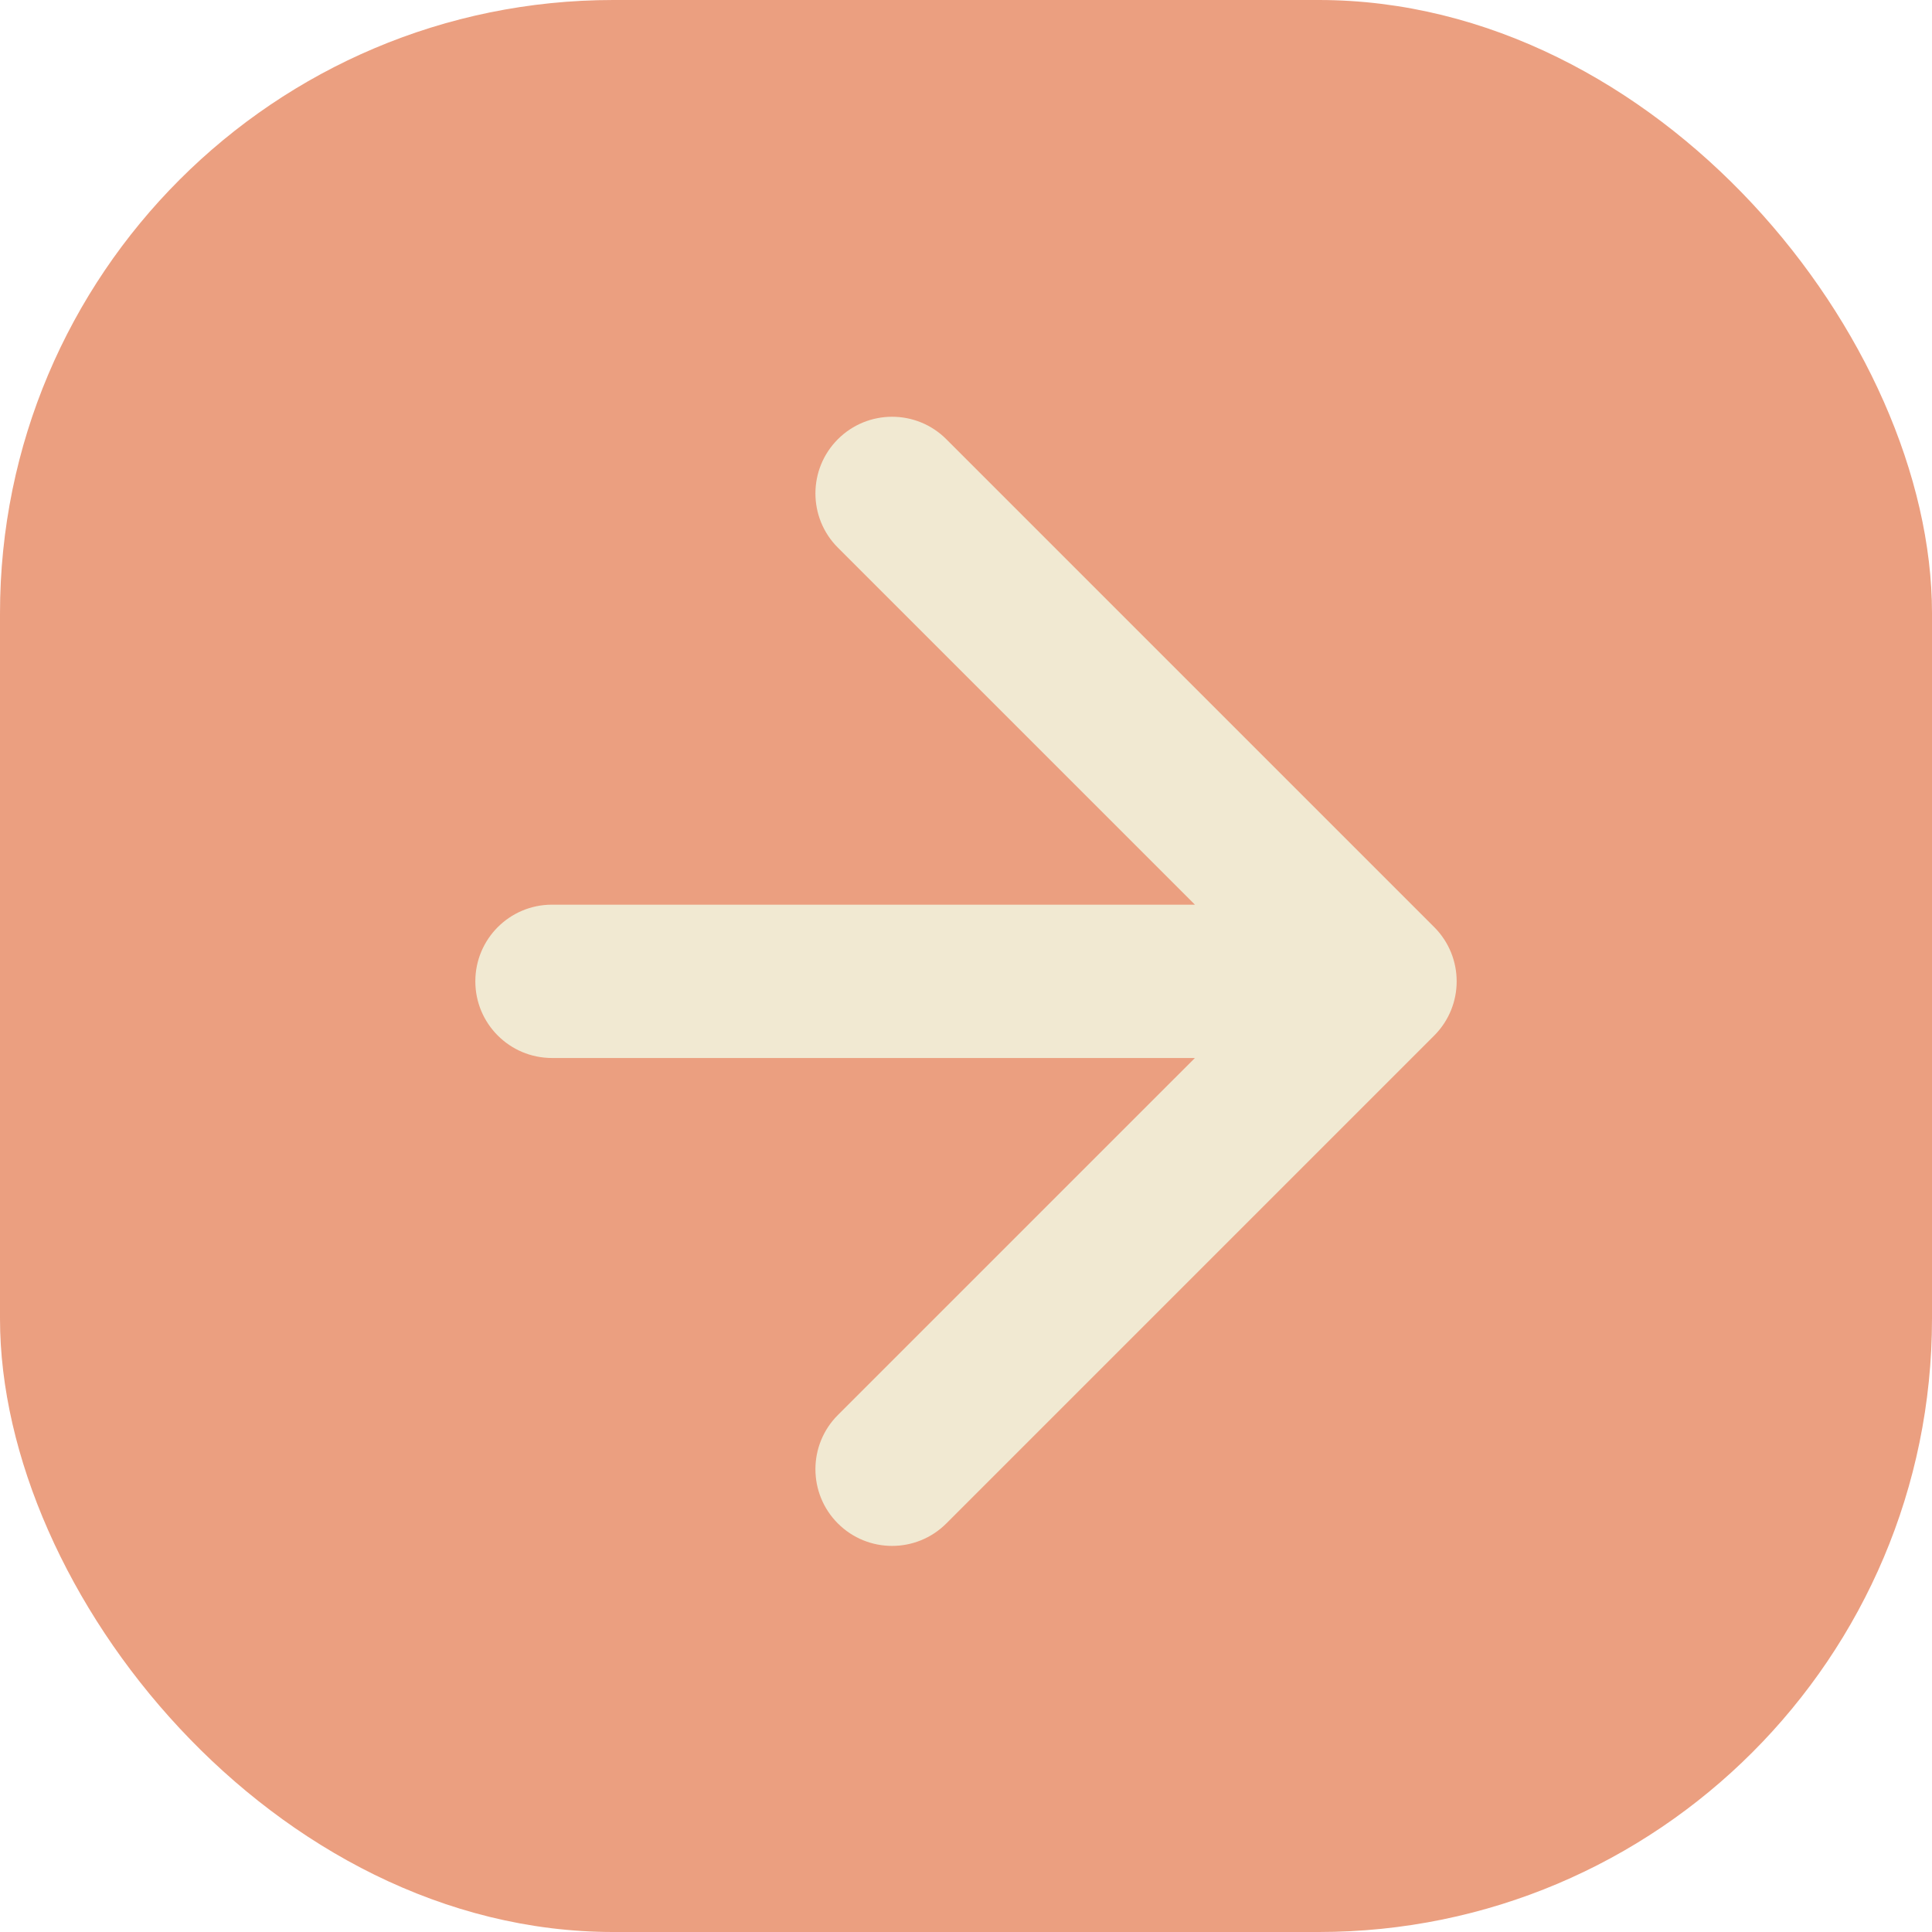
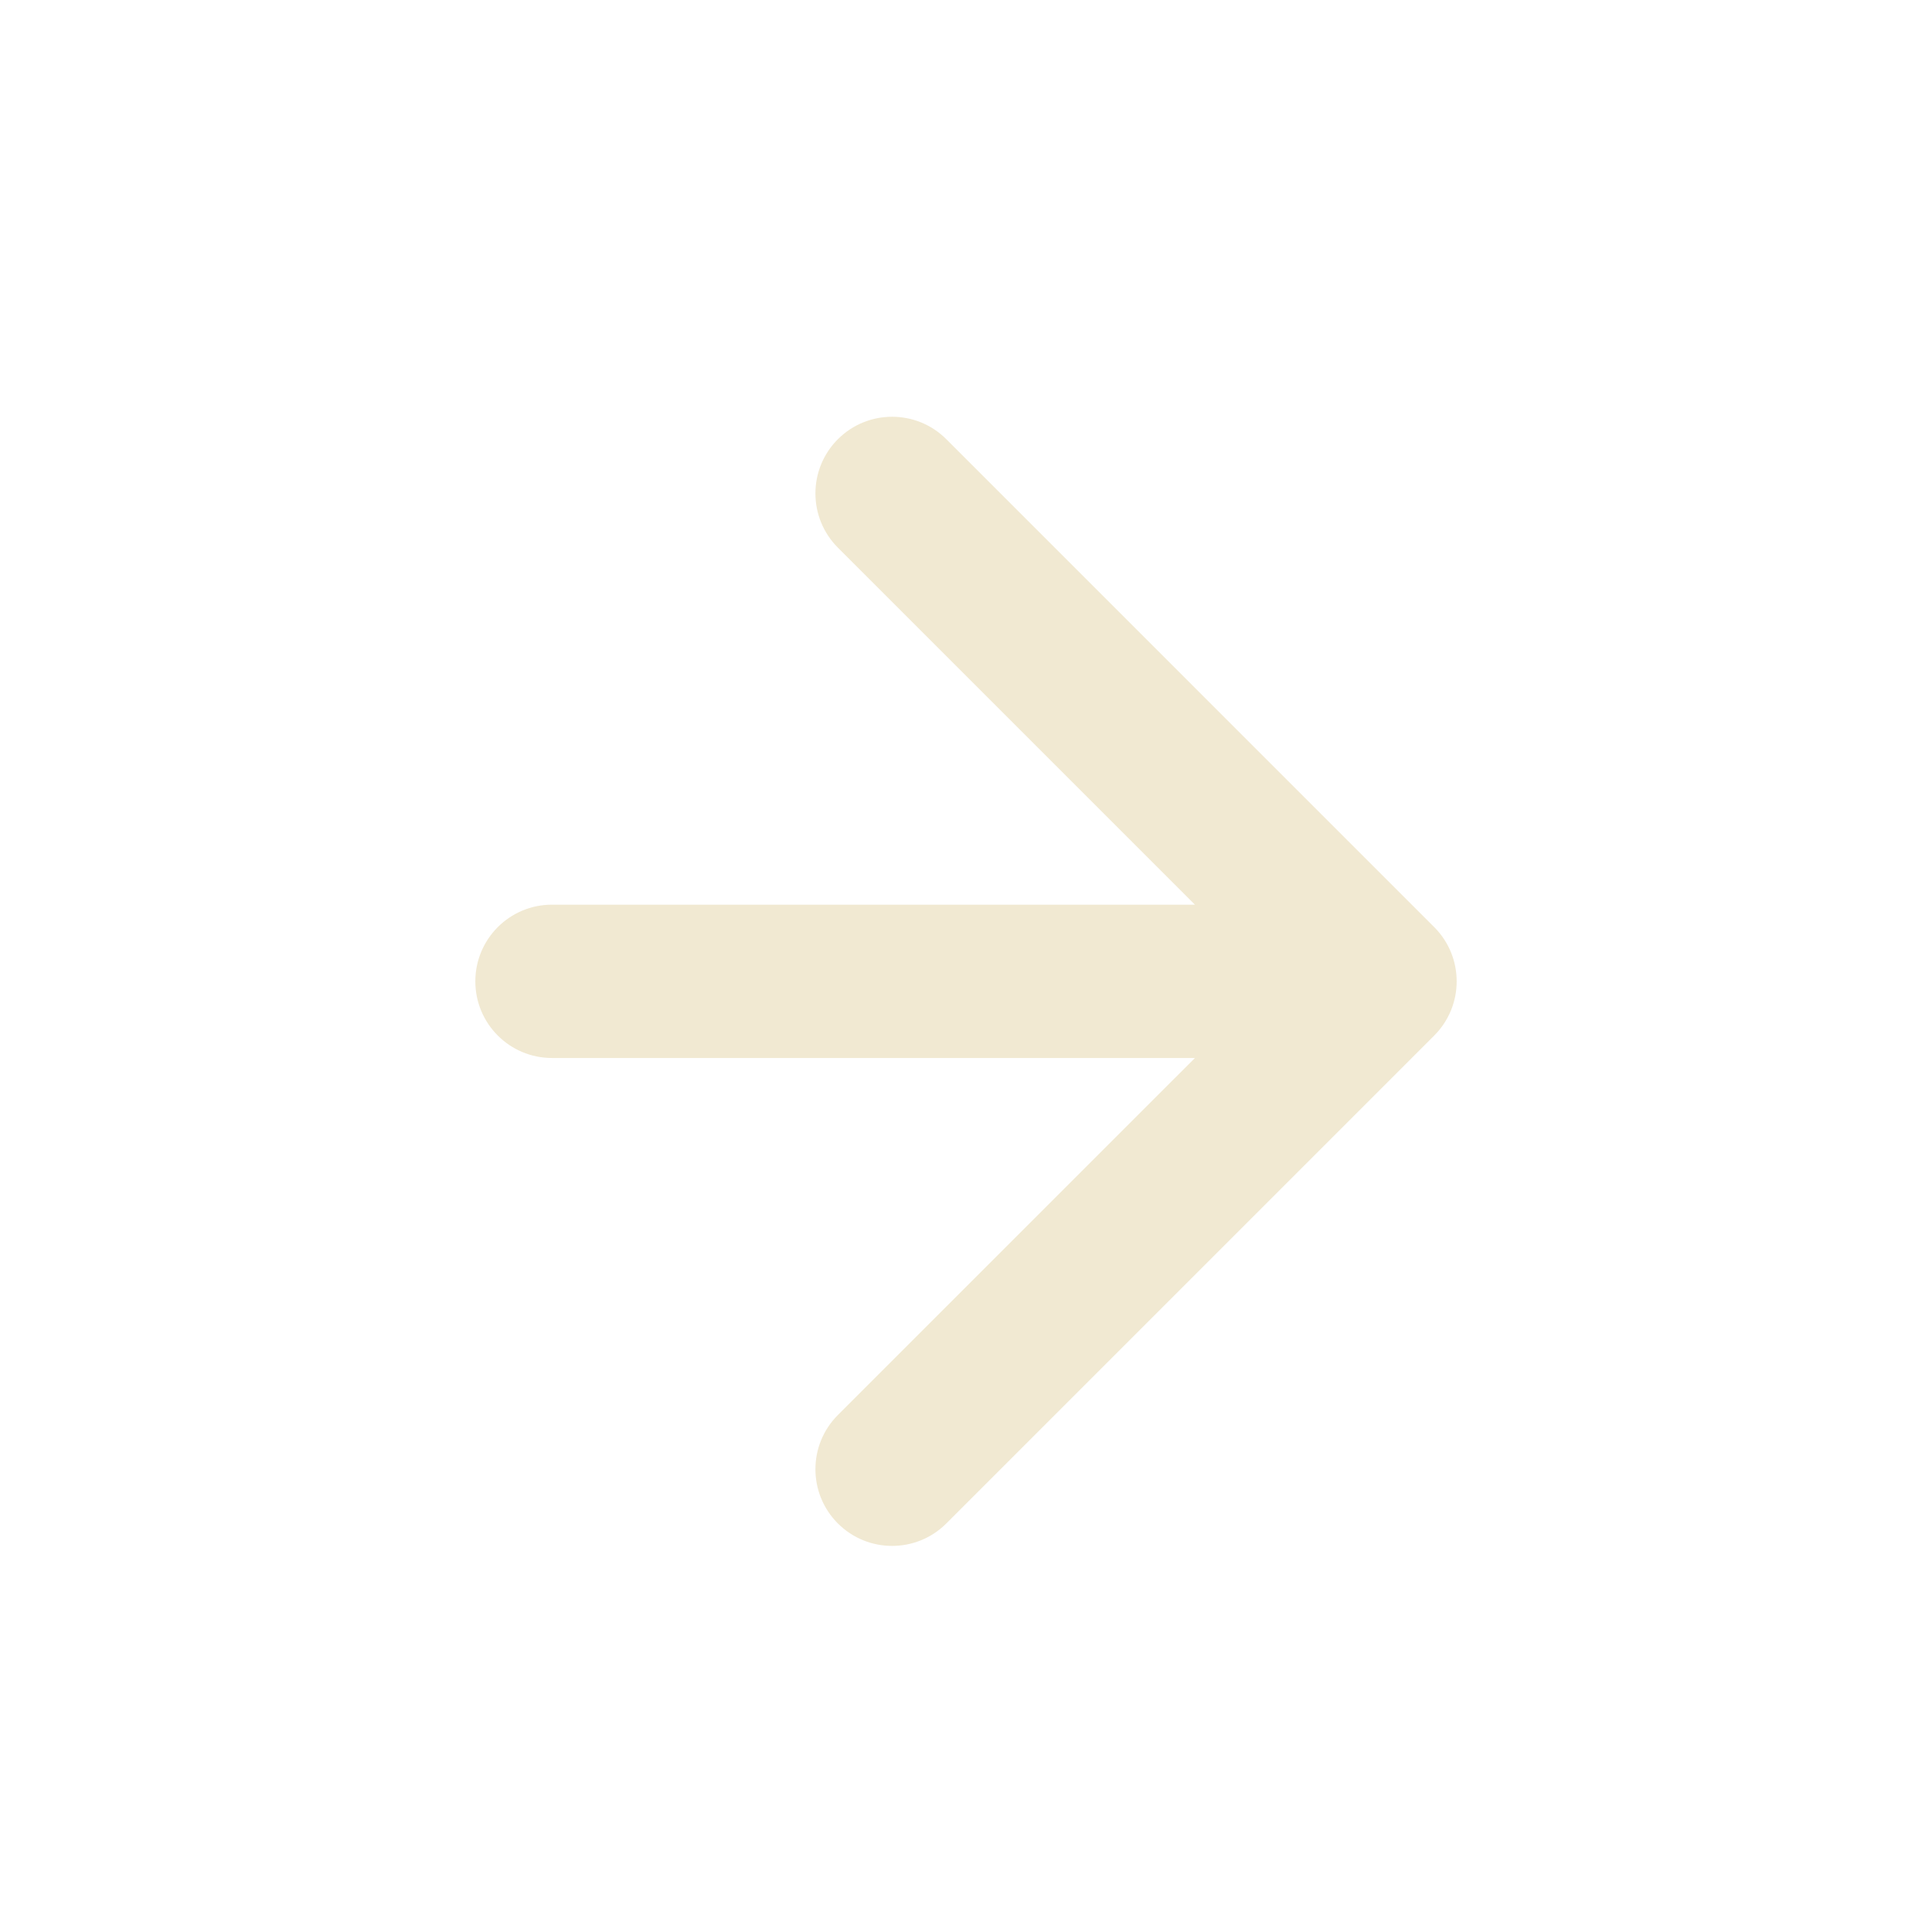
<svg xmlns="http://www.w3.org/2000/svg" width="63" height="63" viewBox="0 0 63 63" fill="none">
-   <rect width="63" height="63" rx="20" fill="#D74307" fill-opacity="0.51" />
  <path d="M18 29.5C16.619 29.5 15.5 30.619 15.5 32C15.5 33.381 16.619 34.5 18 34.5V32V29.5ZM46.768 33.768C47.744 32.791 47.744 31.209 46.768 30.232L30.858 14.322C29.882 13.346 28.299 13.346 27.322 14.322C26.346 15.299 26.346 16.882 27.322 17.858L41.465 32L27.322 46.142C26.346 47.118 26.346 48.701 27.322 49.678C28.299 50.654 29.882 50.654 30.858 49.678L46.768 33.768ZM18 32V34.5H45V32V29.5H18V32Z" fill="#F1E9D2" />
</svg>